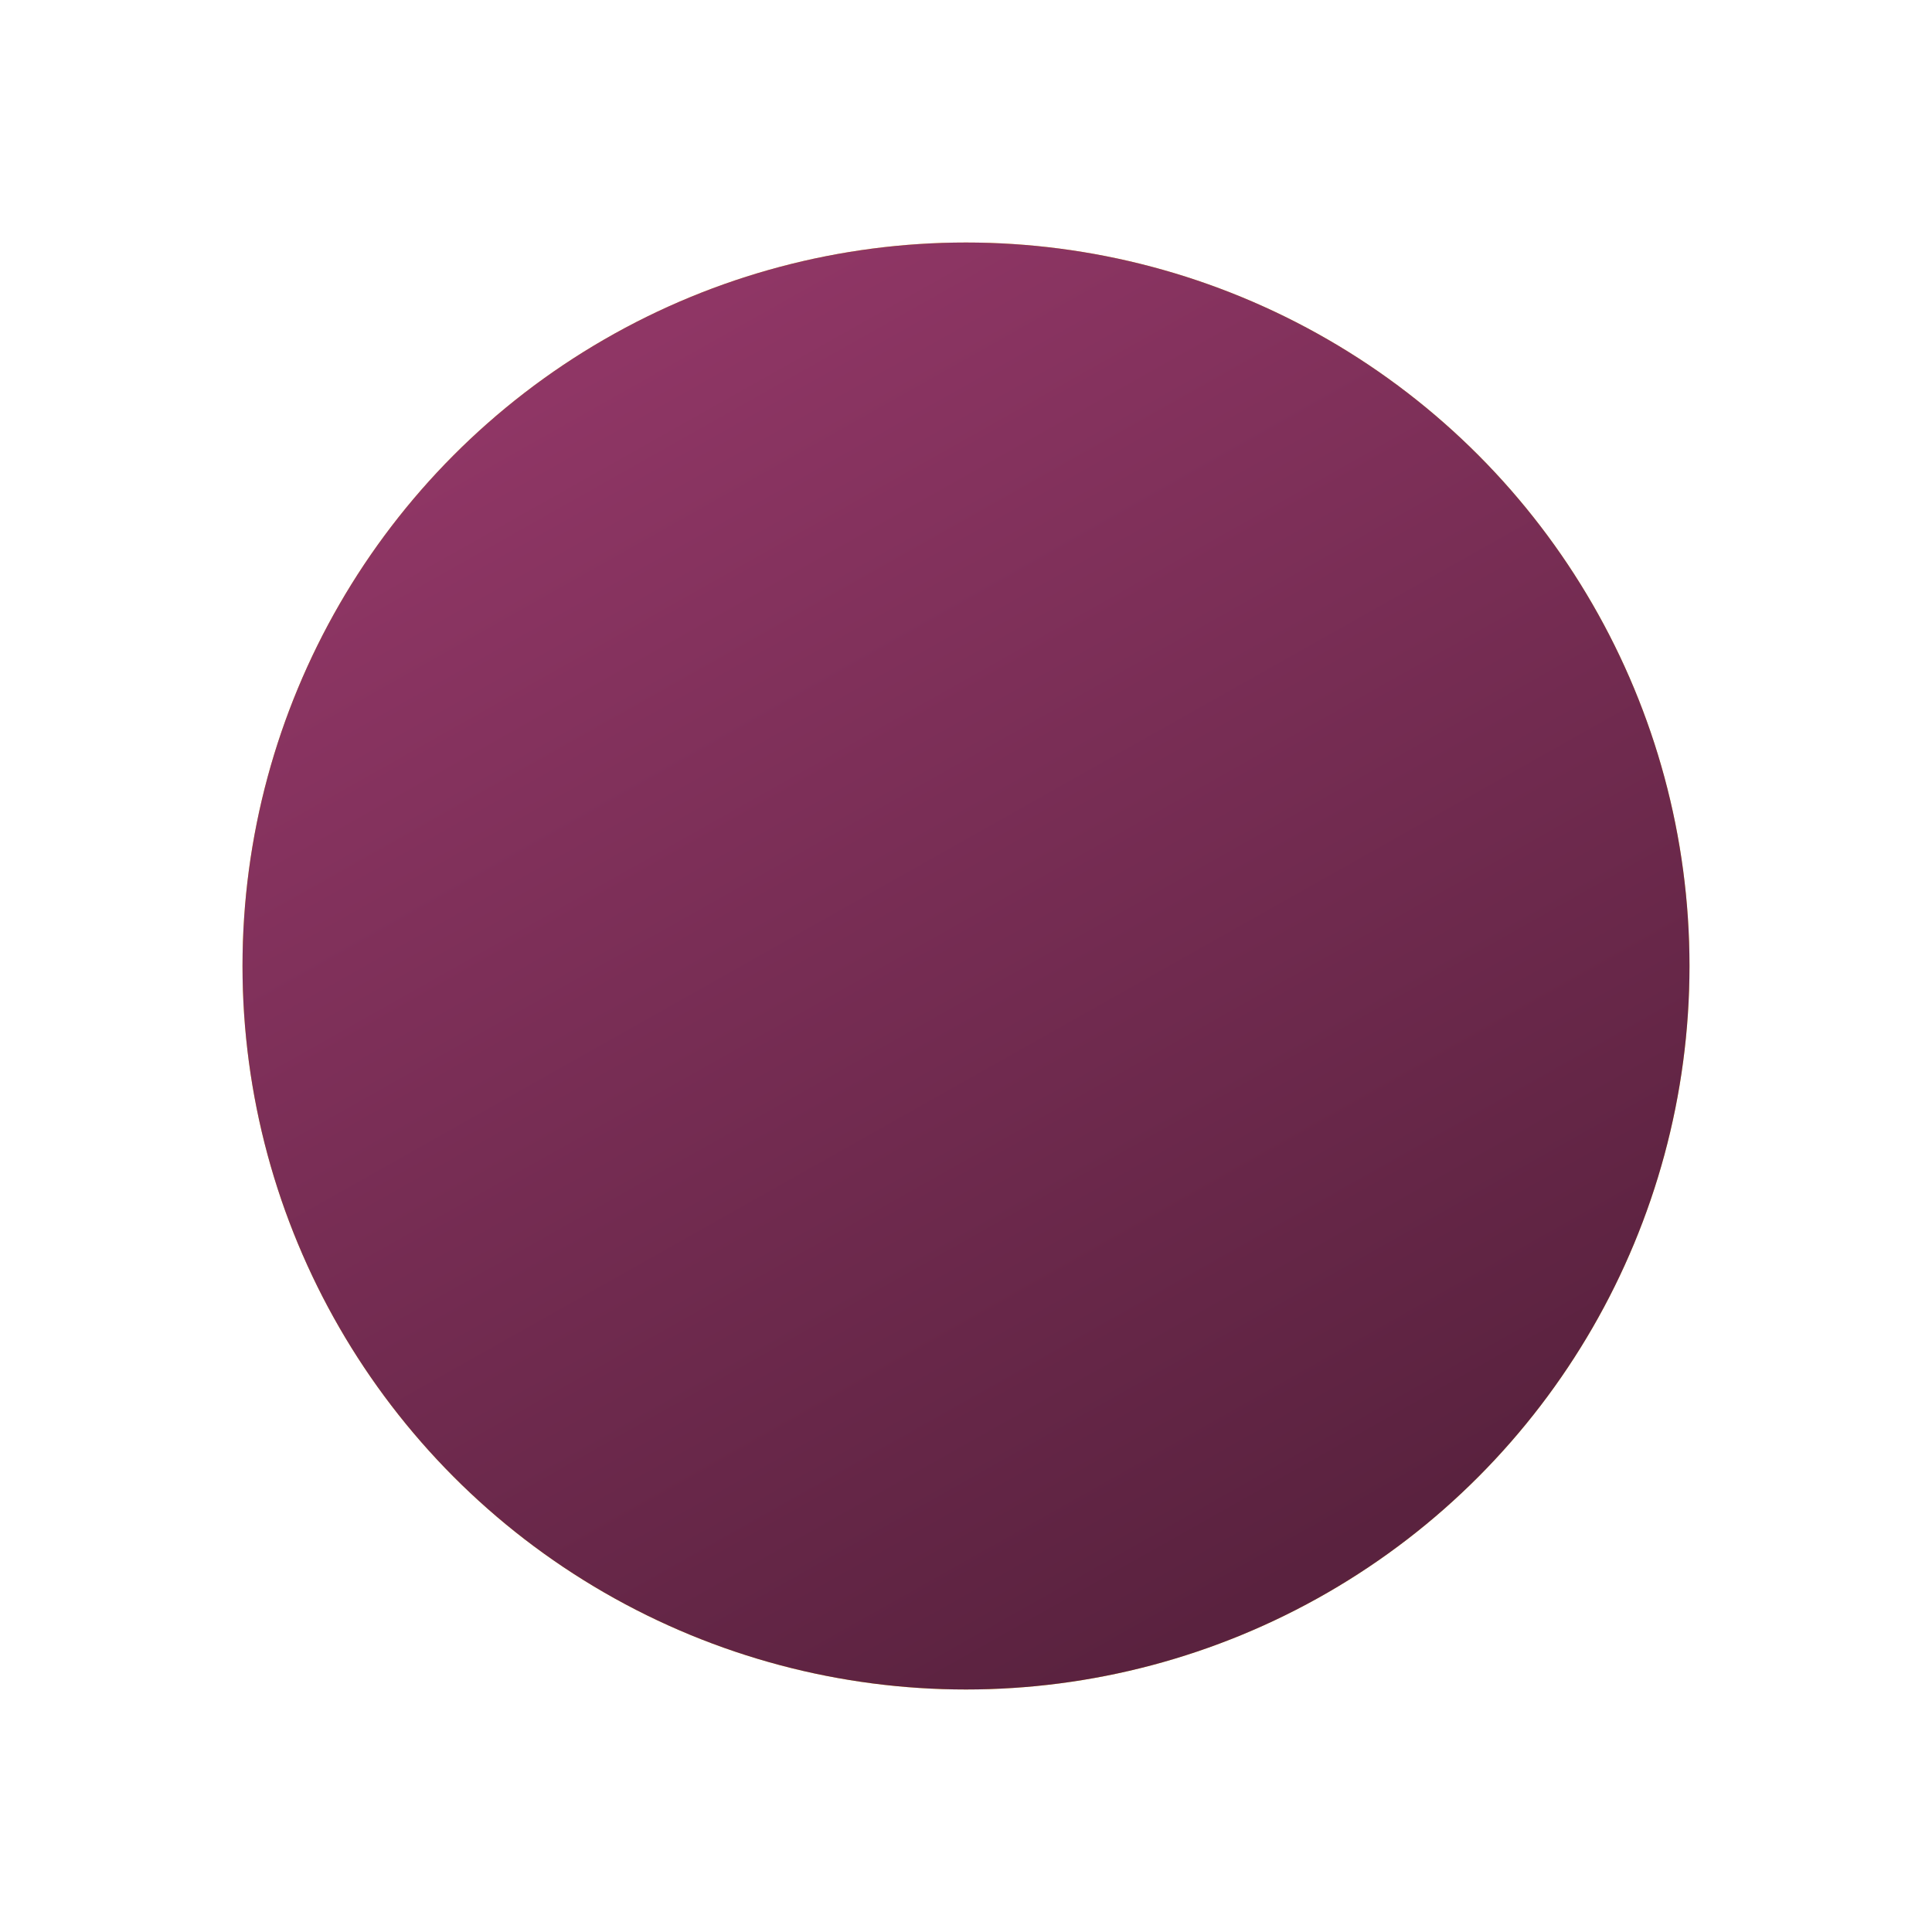
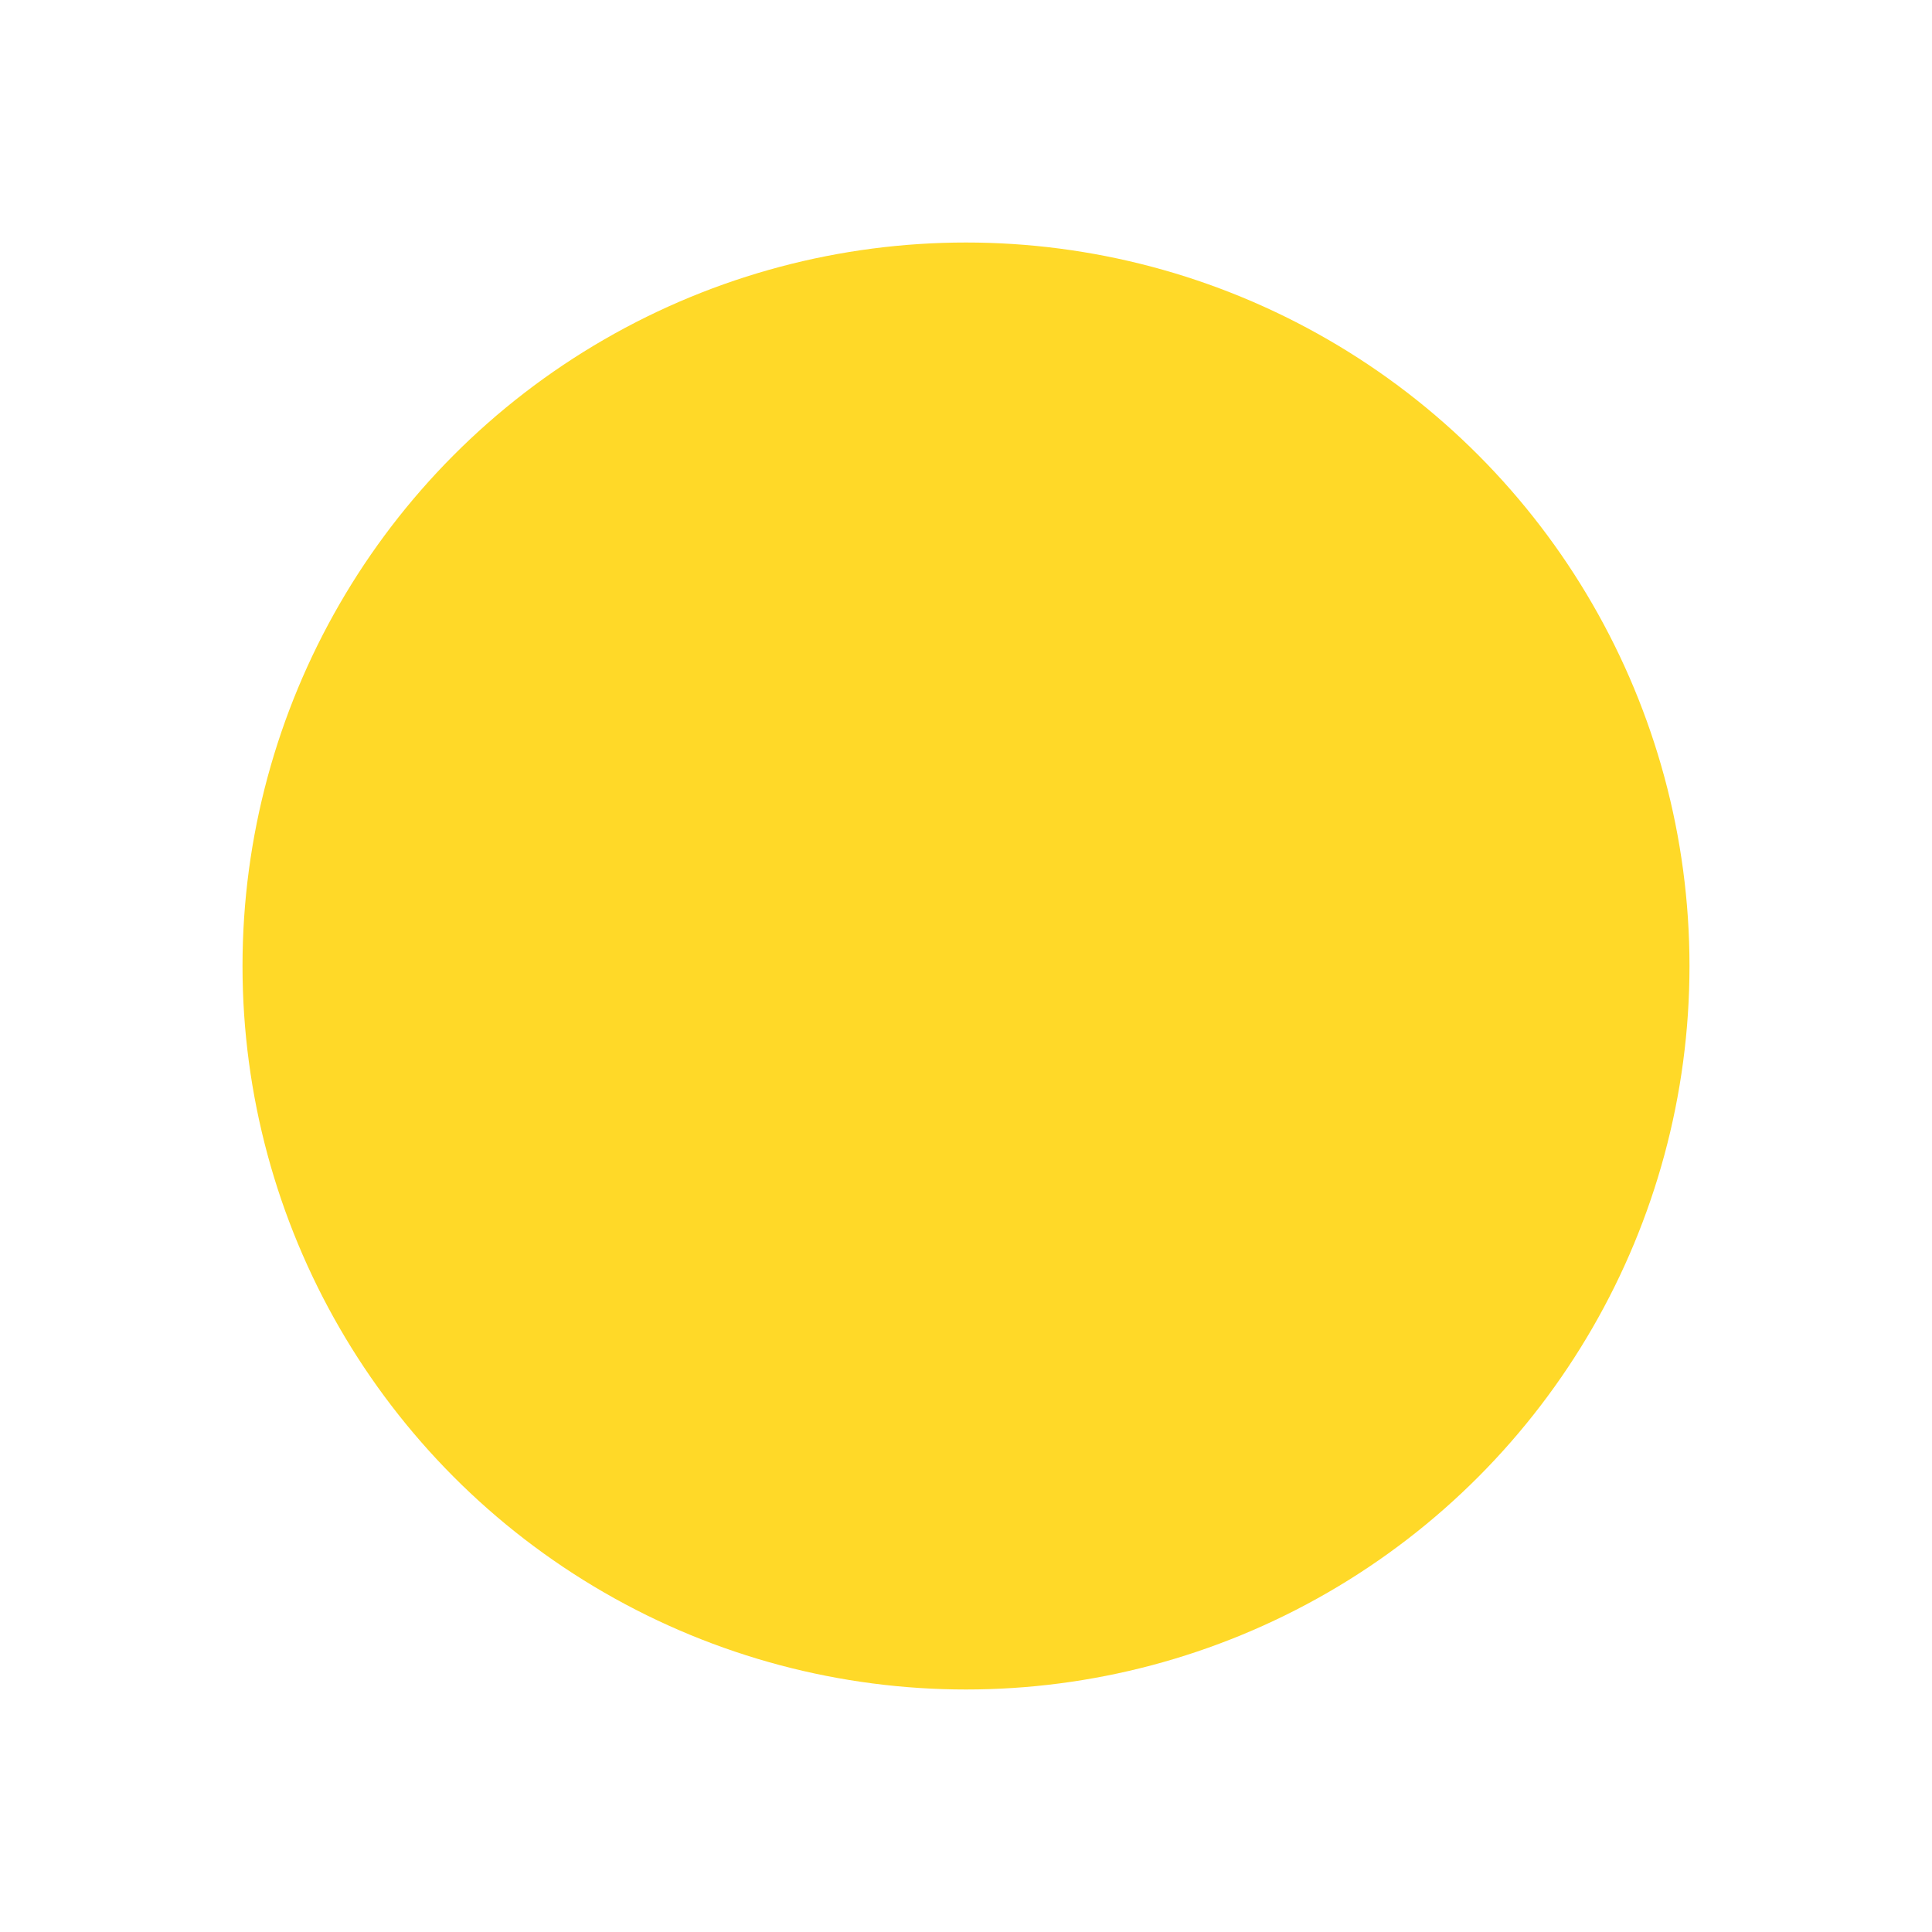
<svg xmlns="http://www.w3.org/2000/svg" width="239" height="239" viewBox="0 0 239 239" fill="none">
  <g filter="url(#filter0_d)">
    <circle cx="119.5" cy="119.5" r="89.5" fill="#FFD928" />
-     <circle cx="119.5" cy="119.5" r="89.5" fill="url(#paint0_linear)" />
  </g>
  <defs>
    <filter id="filter0_d" x="0" y="0" width="239" height="239" filterUnits="userSpaceOnUse" color-interpolation-filters="sRGB">
      <feFlood flood-opacity="0" result="BackgroundImageFix" />
      <feColorMatrix in="SourceAlpha" type="matrix" values="0 0 0 0 0 0 0 0 0 0 0 0 0 0 0 0 0 0 127 0" />
      <feOffset />
      <feGaussianBlur stdDeviation="15" />
      <feColorMatrix type="matrix" values="0 0 0 0 0.545 0 0 0 0 0.208 0 0 0 0 0.384 0 0 0 1 0" />
      <feBlend mode="normal" in2="BackgroundImageFix" result="effect1_dropShadow" />
      <feBlend mode="normal" in="SourceGraphic" in2="effect1_dropShadow" result="shape" />
    </filter>
    <linearGradient id="paint0_linear" x1="79.932" y1="41.933" x2="164.721" y2="192.356" gradientUnits="userSpaceOnUse">
      <stop stop-color="#8F3665" />
      <stop offset="1" stop-color="#5A223F" />
    </linearGradient>
  </defs>
</svg>